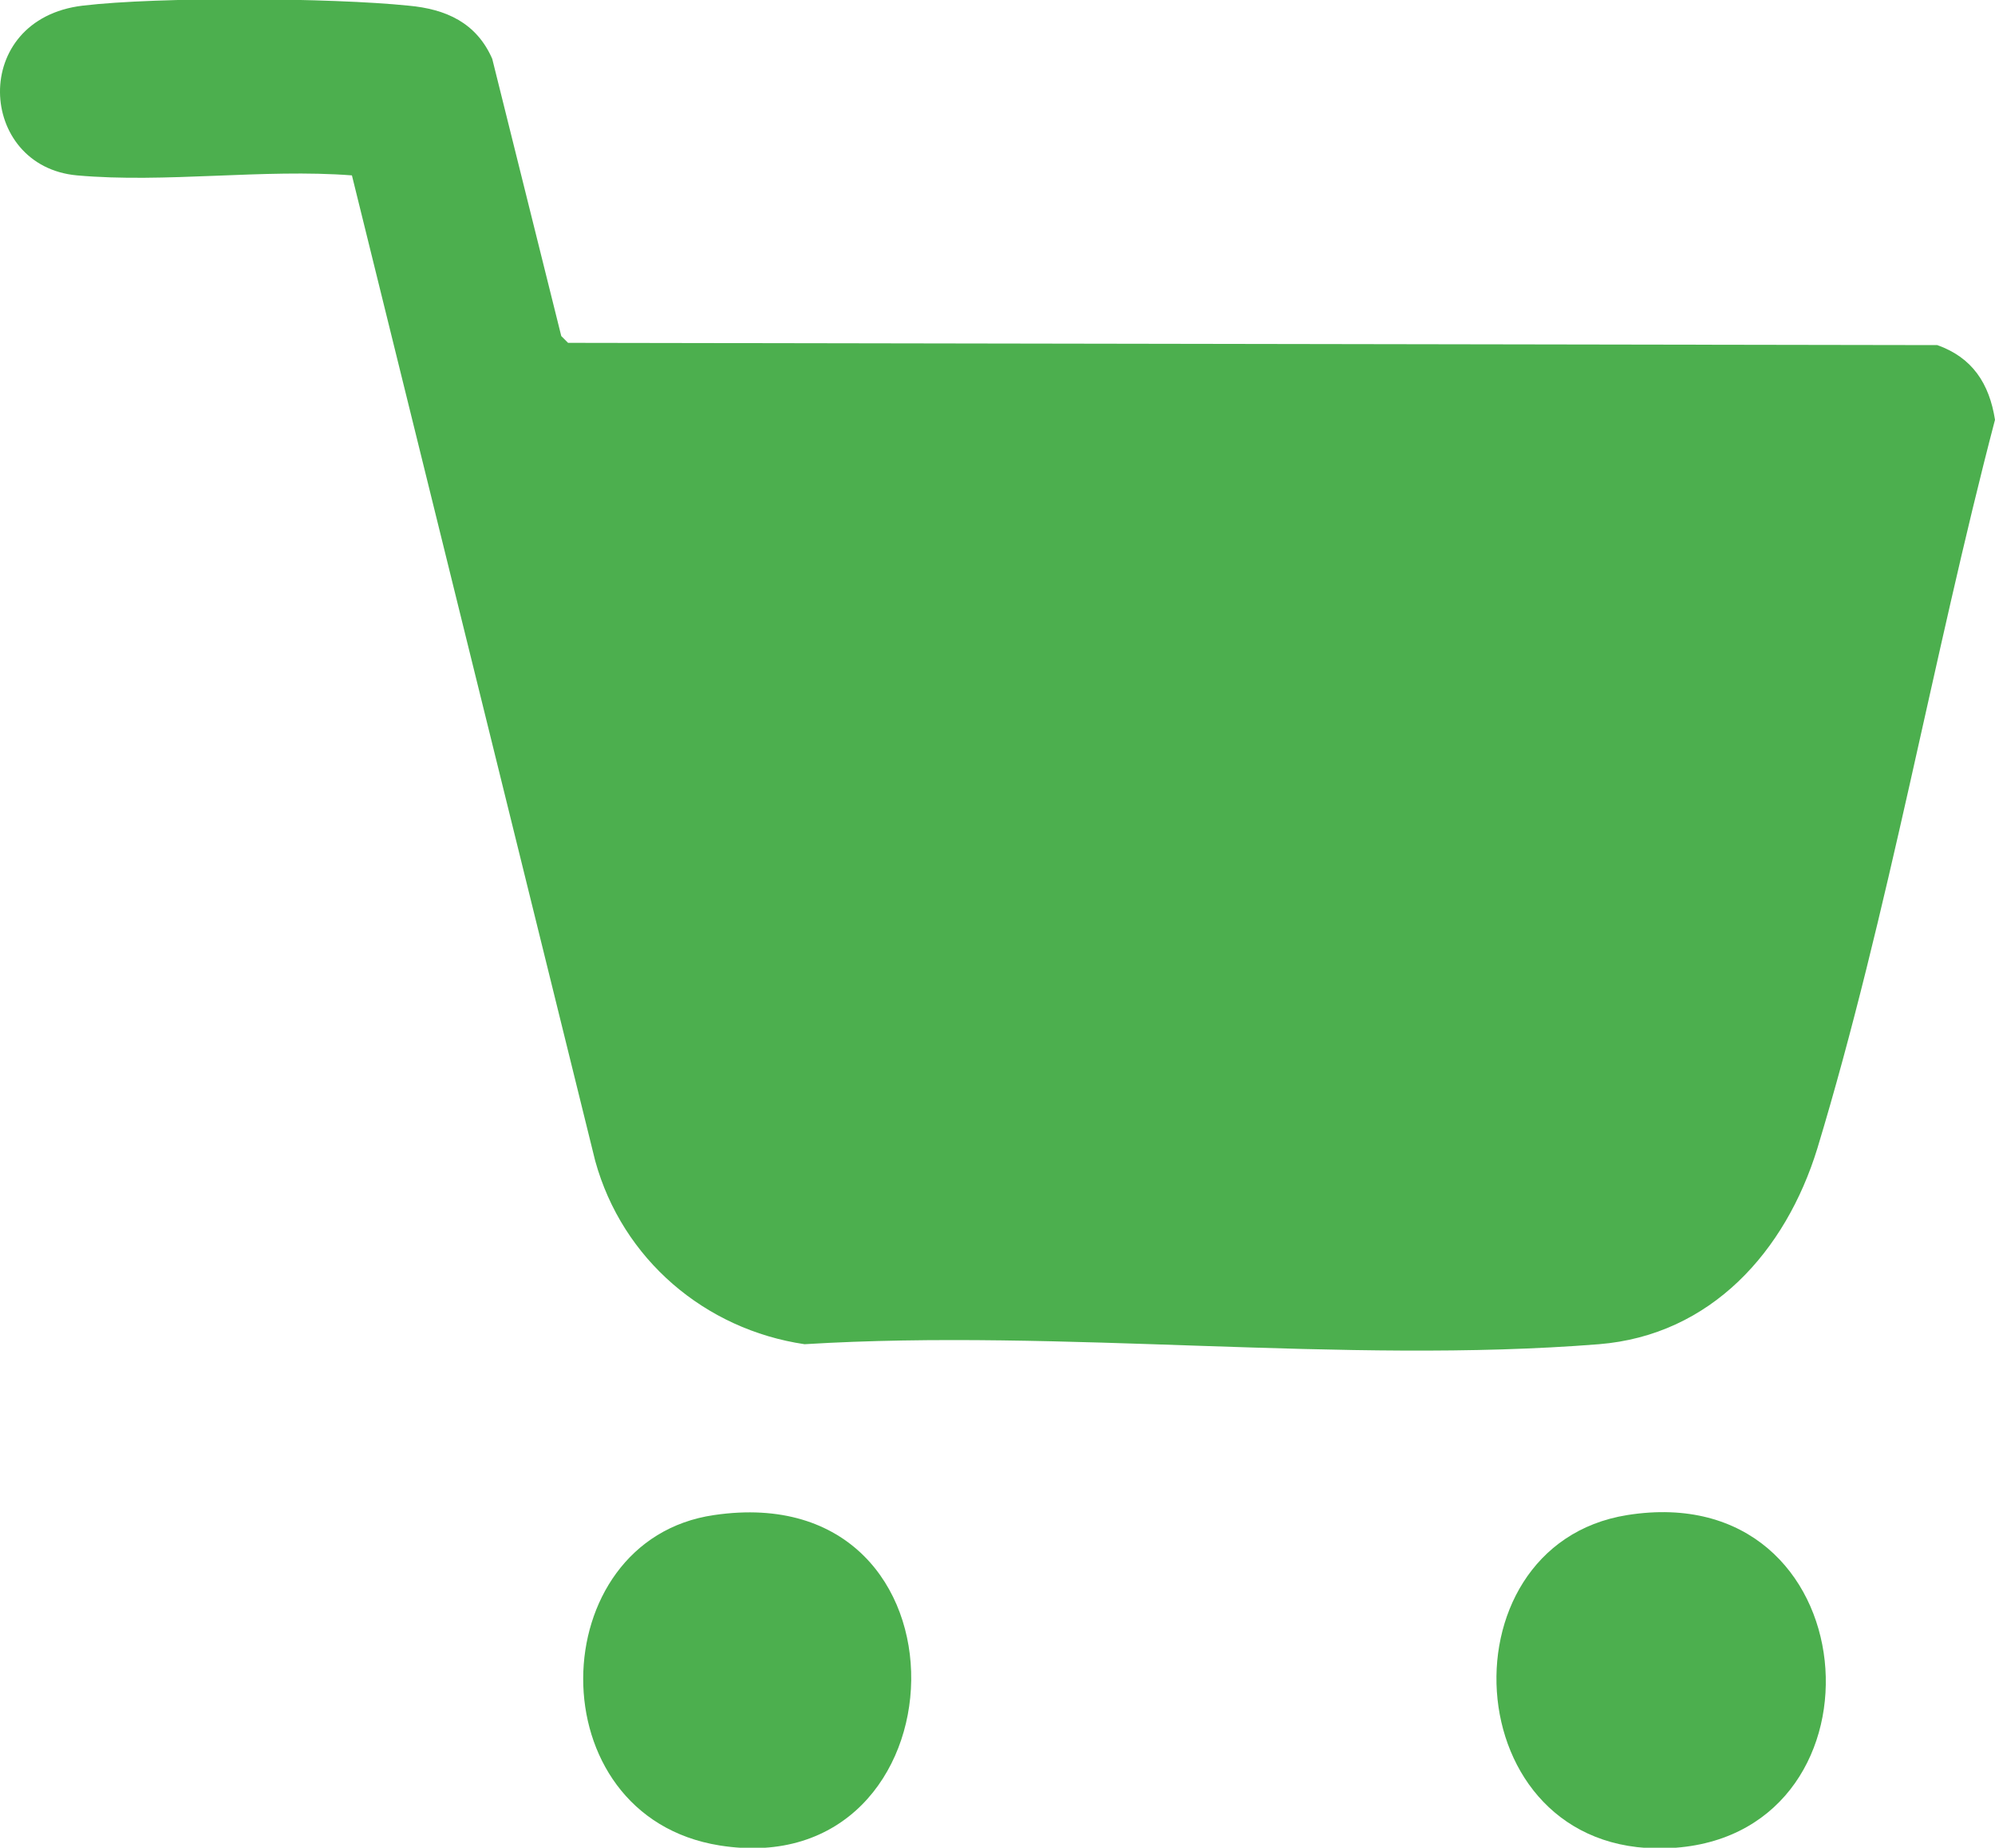
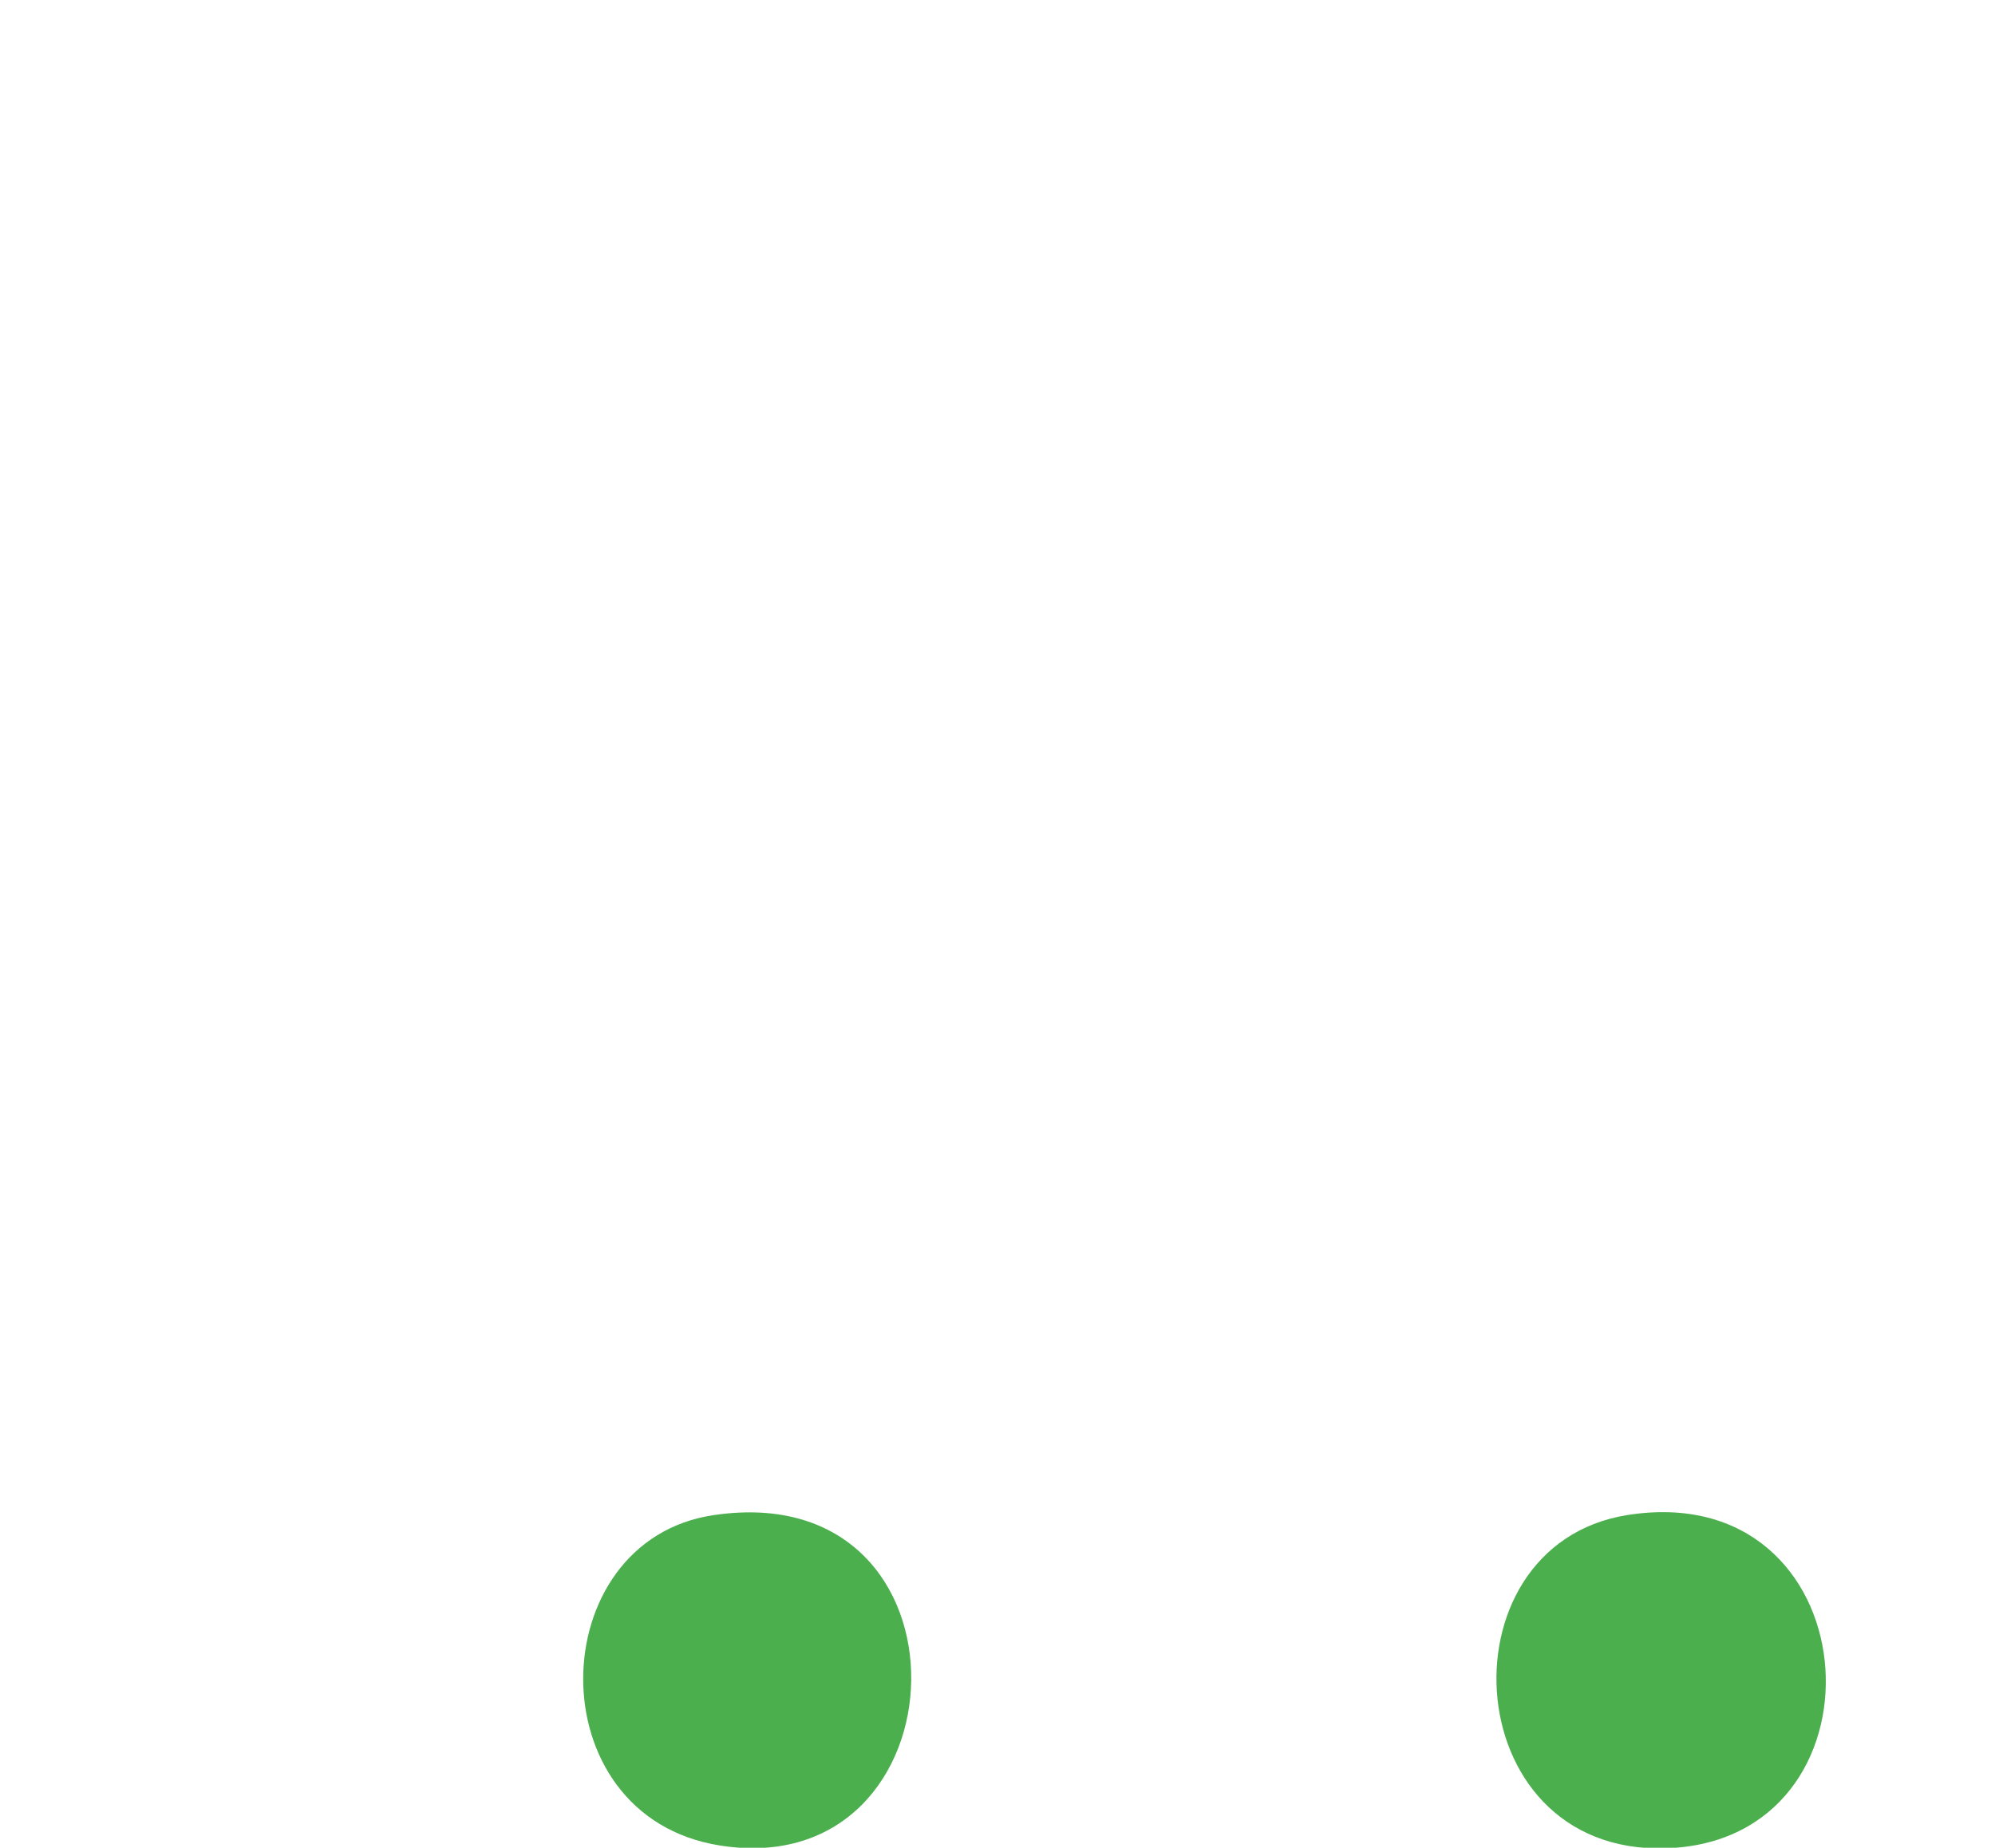
<svg xmlns="http://www.w3.org/2000/svg" id="_Слой_2" data-name="Слой 2" viewBox="0 0 17.63 16.33">
  <defs>
    <style> .cls-1 { fill: #4caf4e; } </style>
  </defs>
  <g id="_Слой_1-2" data-name="Слой 1">
-     <path class="cls-1" d="M3.11,1.55c-.78-.06-1.65.07-2.43,0C-.2,1.47-.27.17.73.05c.67-.08,2.2-.07,2.88,0,.33.03.6.15.74.47l.61,2.45.06.06,12.1.02c.31.11.46.34.51.66-.55,2.1-.94,4.36-1.57,6.44-.28.91-.94,1.65-1.93,1.73-2.26.18-4.74-.14-7.02,0-.88-.13-1.61-.75-1.85-1.62L3.11,1.55Z" />
    <path class="cls-1" d="M14.38,13.39c2.14-.34,2.37,2.79.43,2.94s-2.12-2.67-.43-2.94Z" />
    <path class="cls-1" d="M6.31,13.39c2.38-.35,2.25,3.27.05,2.92-1.63-.26-1.57-2.7-.05-2.92Z" />
  </g>
</svg>